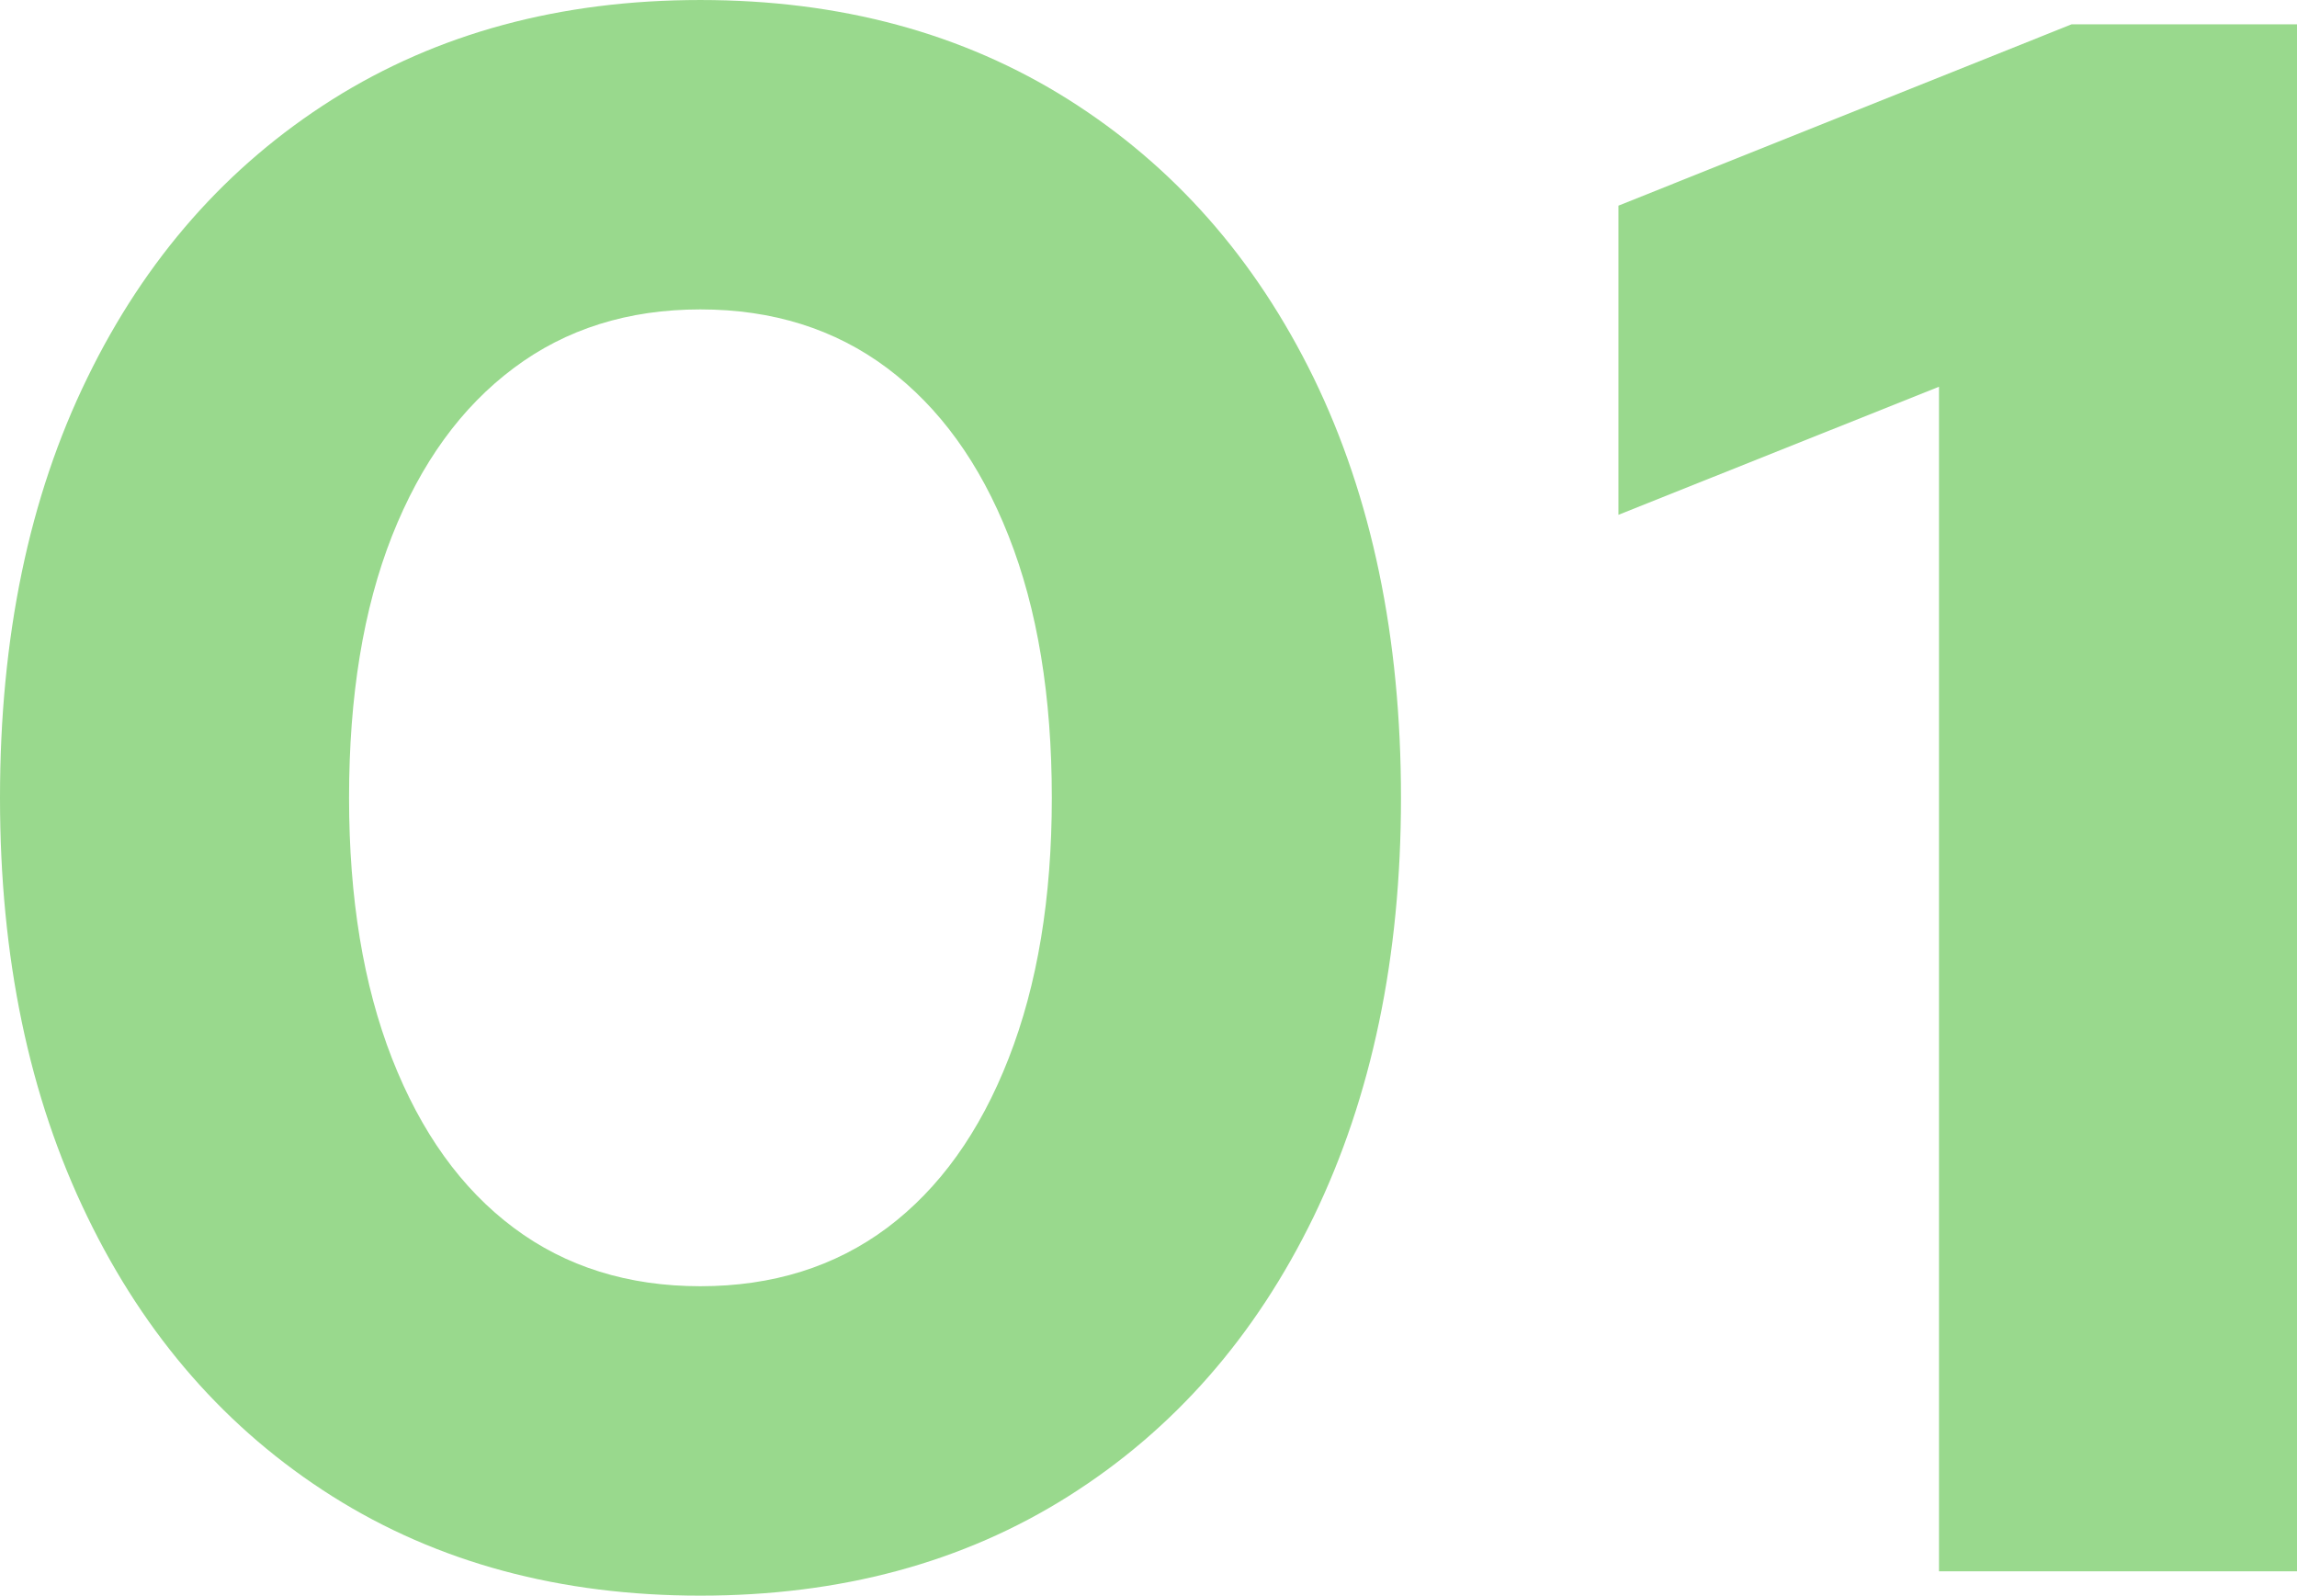
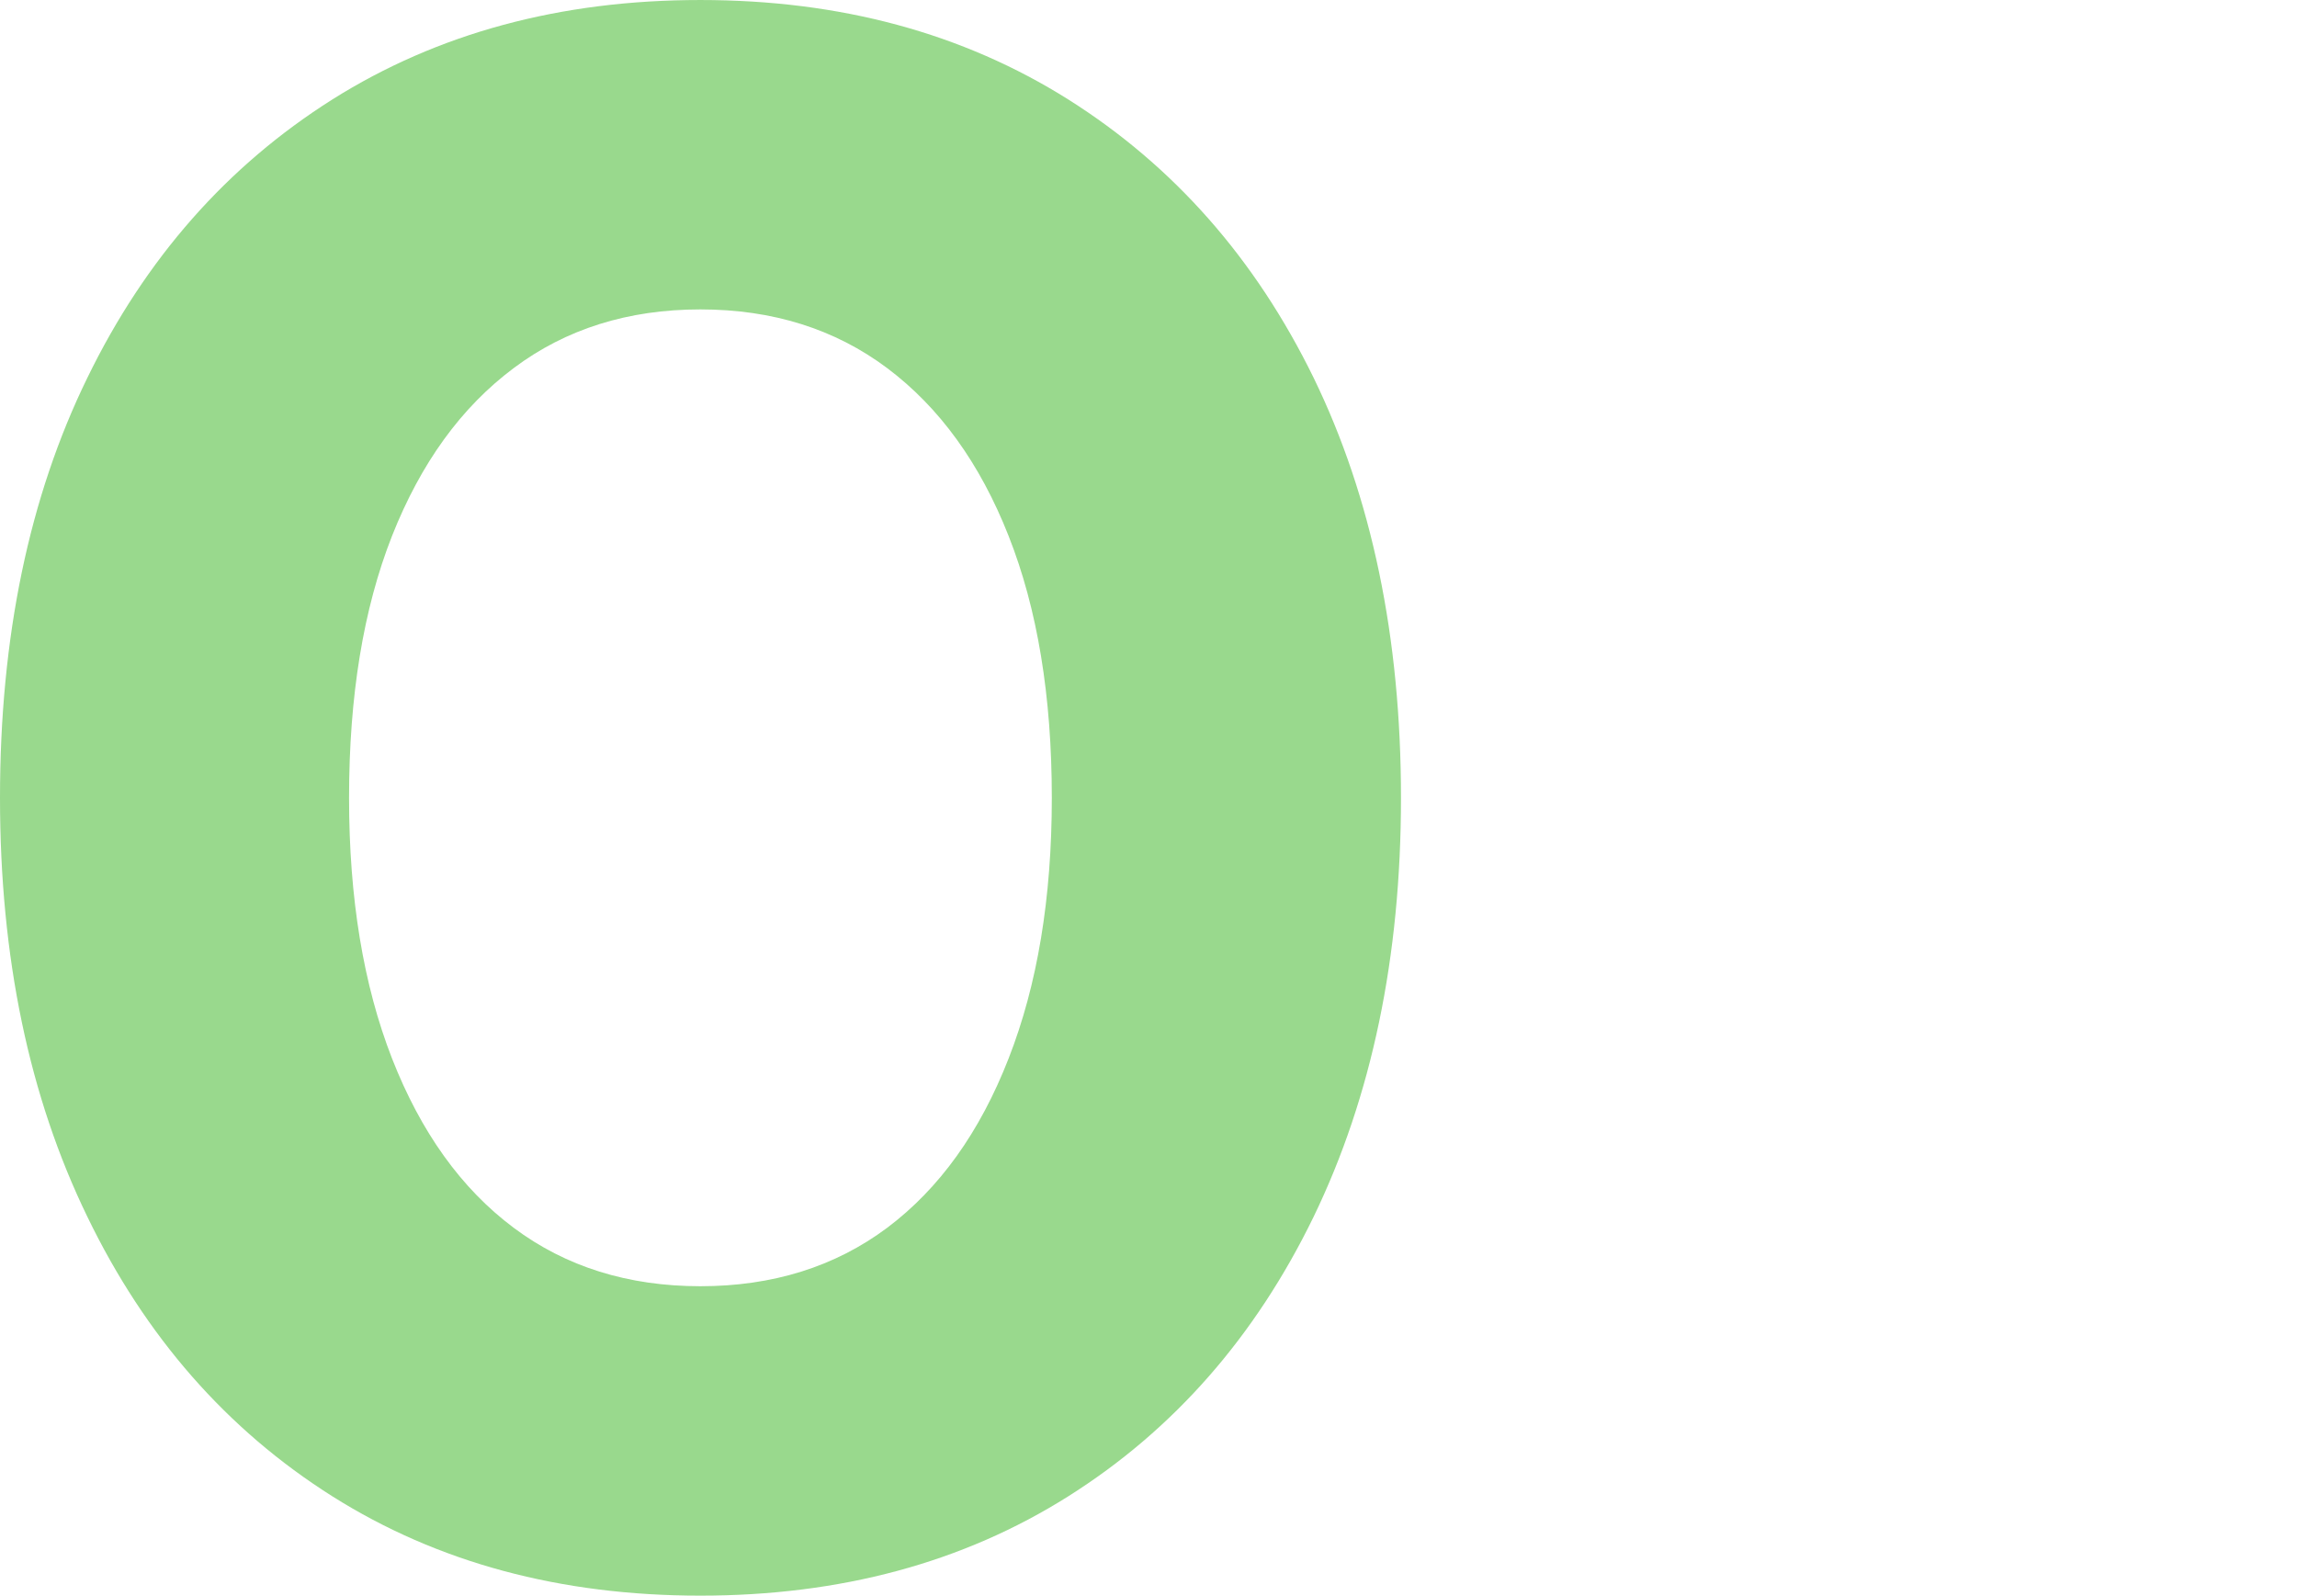
<svg xmlns="http://www.w3.org/2000/svg" version="1.1" id="圖層_1" x="0px" y="0px" width="187.09px" height="129.96px" viewBox="140.921 -32.801 187.09 129.96" enable-background="new 140.921 -32.801 187.09 129.96" xml:space="preserve">
  <g>
    <path fill-rule="evenodd" clip-rule="evenodd" fill="#99D98D" d="M182.761,67.199c-4.27-3.189-7.56-7.789-9.91-13.789   c-2.34-6-3.5-13.07-3.5-21.23c0-8.28,1.16-15.39,3.5-21.33c2.35-5.94,5.64-10.48,9.91-13.67c4.25-3.19,9.33-4.78,15.2-4.78   c5.88,0,10.96,1.59,15.22,4.78c4.25,3.19,7.55,7.73,9.89,13.67c2.35,5.94,3.52,13.05,3.52,21.33c0,8.16-1.17,15.23-3.52,21.23   c-2.34,6-5.64,10.6-9.89,13.789c-4.26,3.181-9.34,4.76-15.22,4.76C192.091,71.958,187.011,70.379,182.761,67.199z M227.931,89.07   c8.58-5.41,15.24-13,19.99-22.781c4.73-9.779,7.109-21.139,7.109-34.109c0-13.08-2.379-24.48-7.109-34.2   c-4.75-9.72-11.41-17.27-19.99-22.68c-8.58-5.4-18.56-8.1-29.97-8.1c-11.4,0-21.39,2.7-29.97,8.1   c-8.57,5.41-15.23,12.96-19.96,22.68c-4.75,9.72-7.11,21.12-7.11,34.2c0,12.971,2.36,24.33,7.11,34.109   c4.73,9.781,11.39,17.371,19.96,22.781c8.58,5.409,18.57,8.09,29.97,8.09C209.371,97.16,219.351,94.479,227.931,89.07z" />
-     <polygon fill-rule="evenodd" clip-rule="evenodd" fill="#99D98D" points="328.011,95.179 328.011,-30.821 309.652,-30.821    272.742,-16.051 272.742,9.129 298.851,-1.301 298.851,95.179  " />
  </g>
</svg>